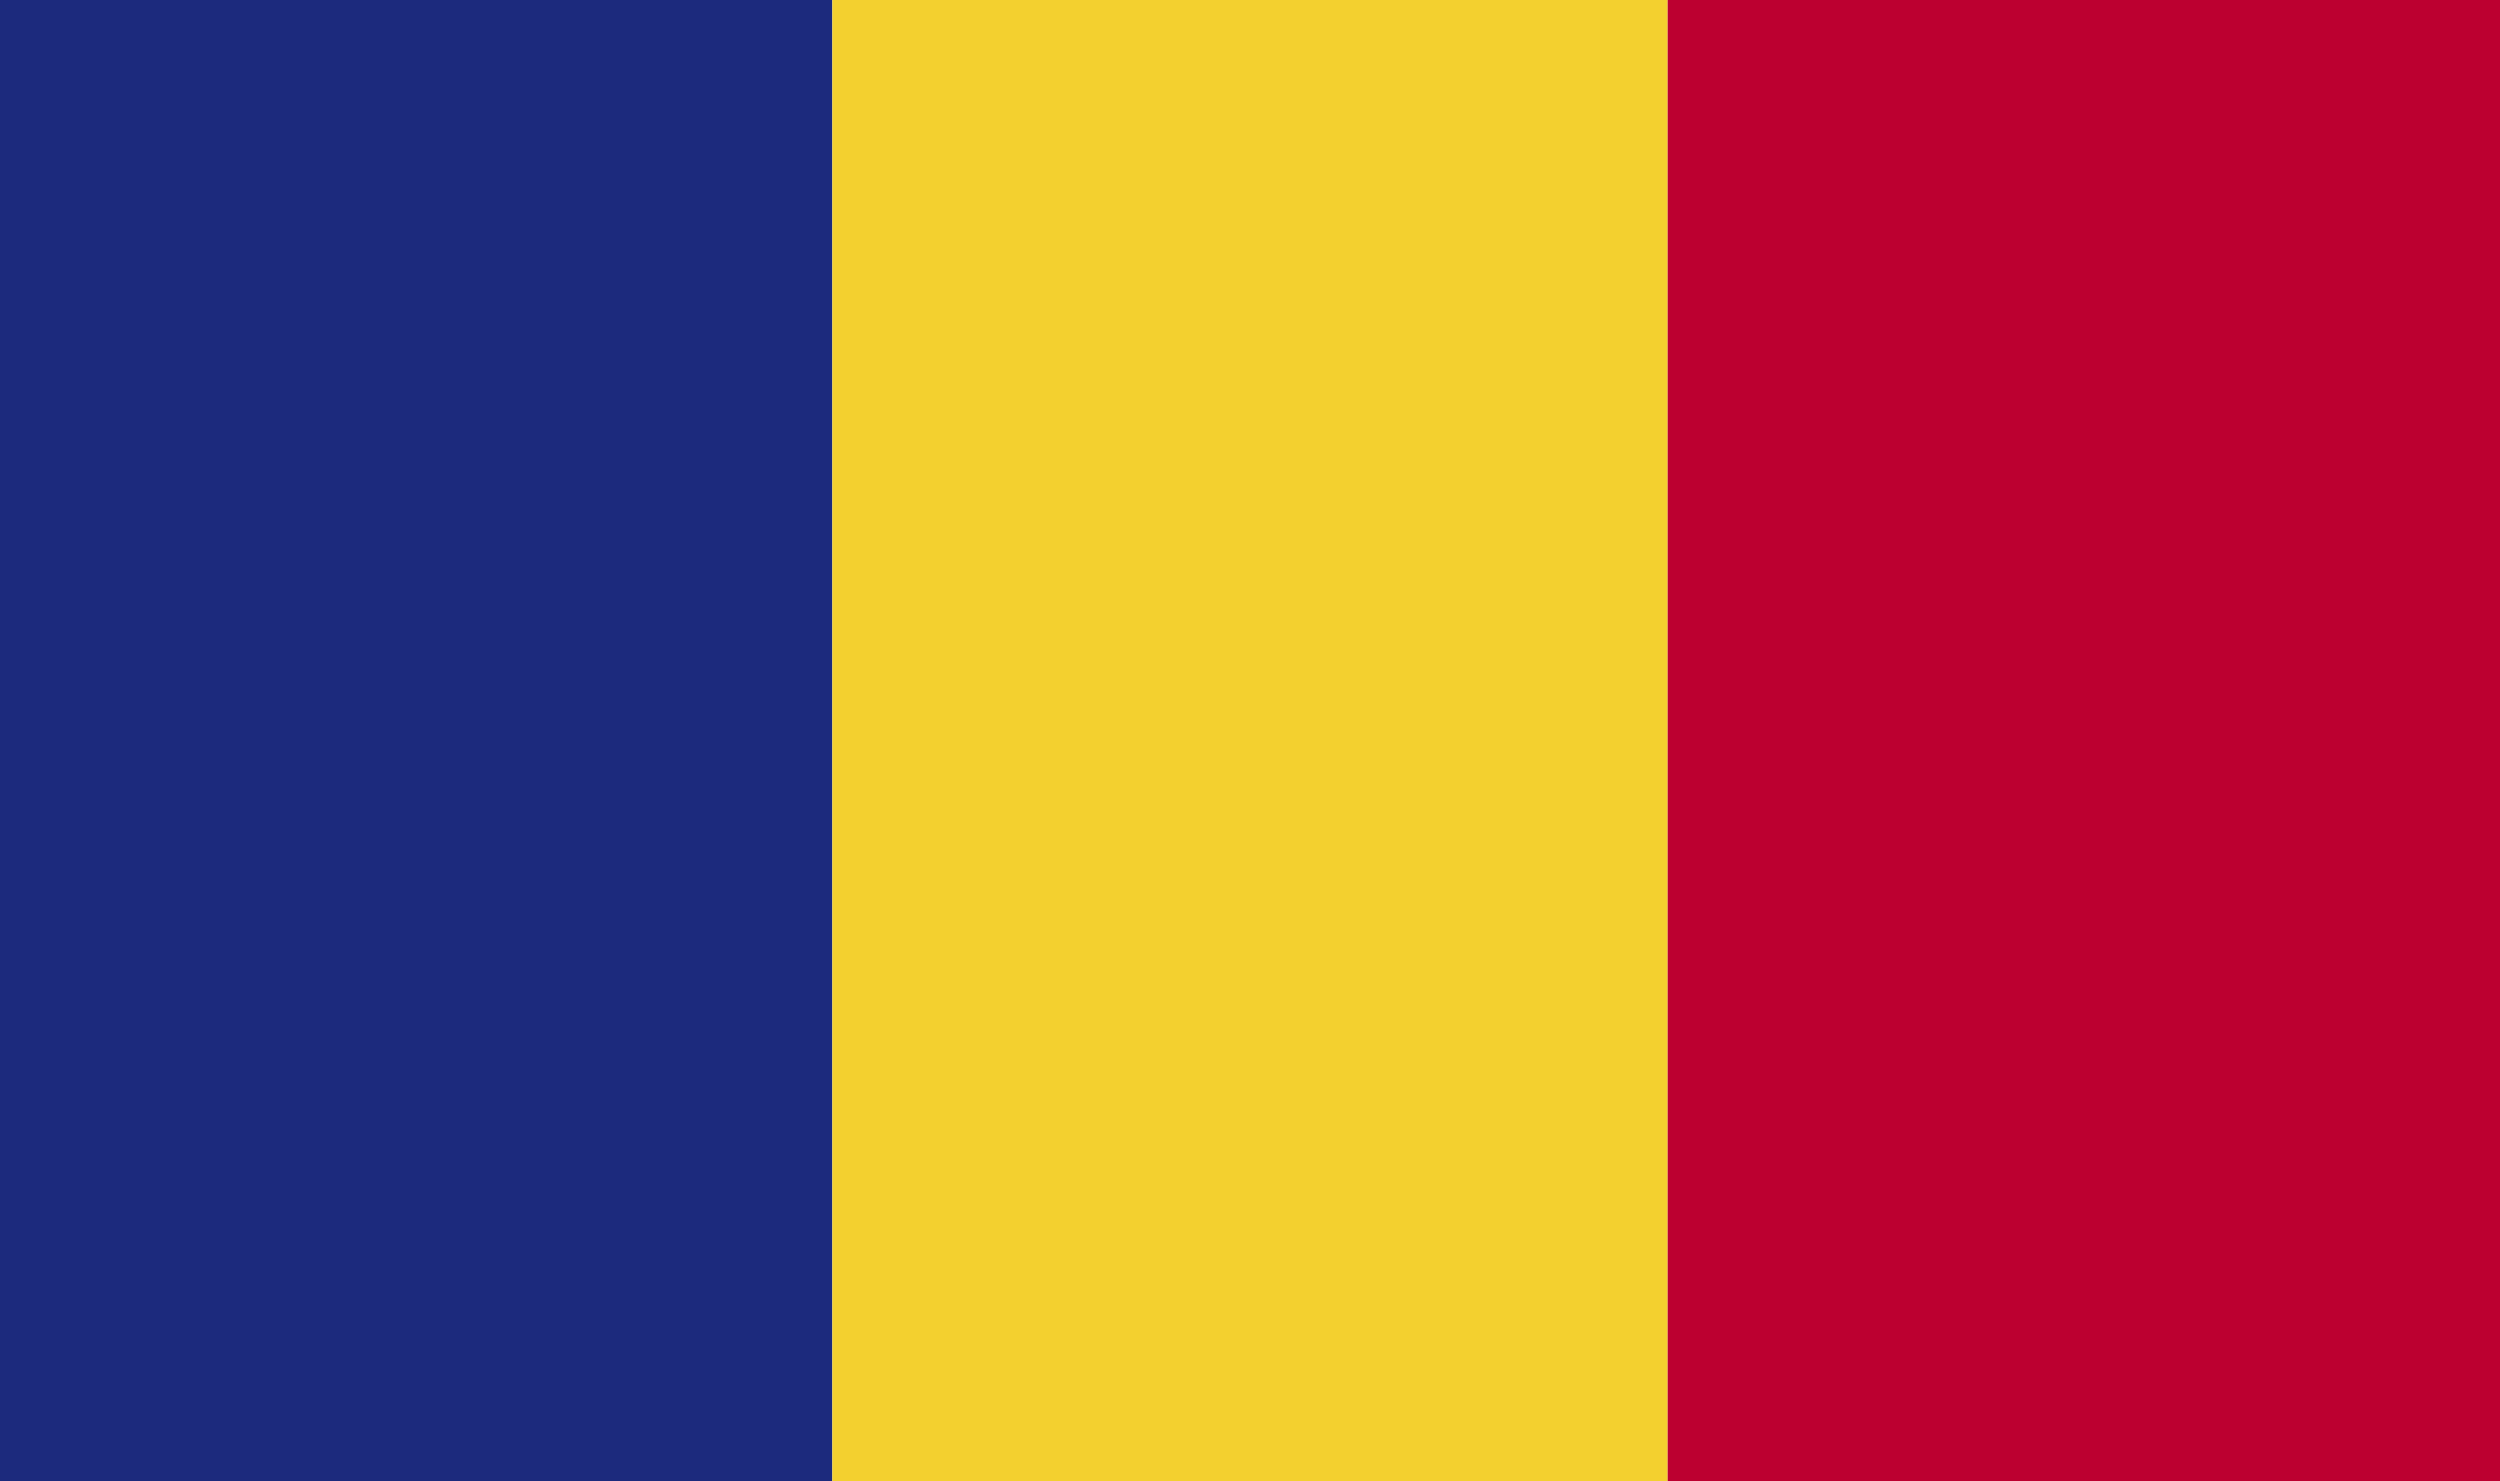
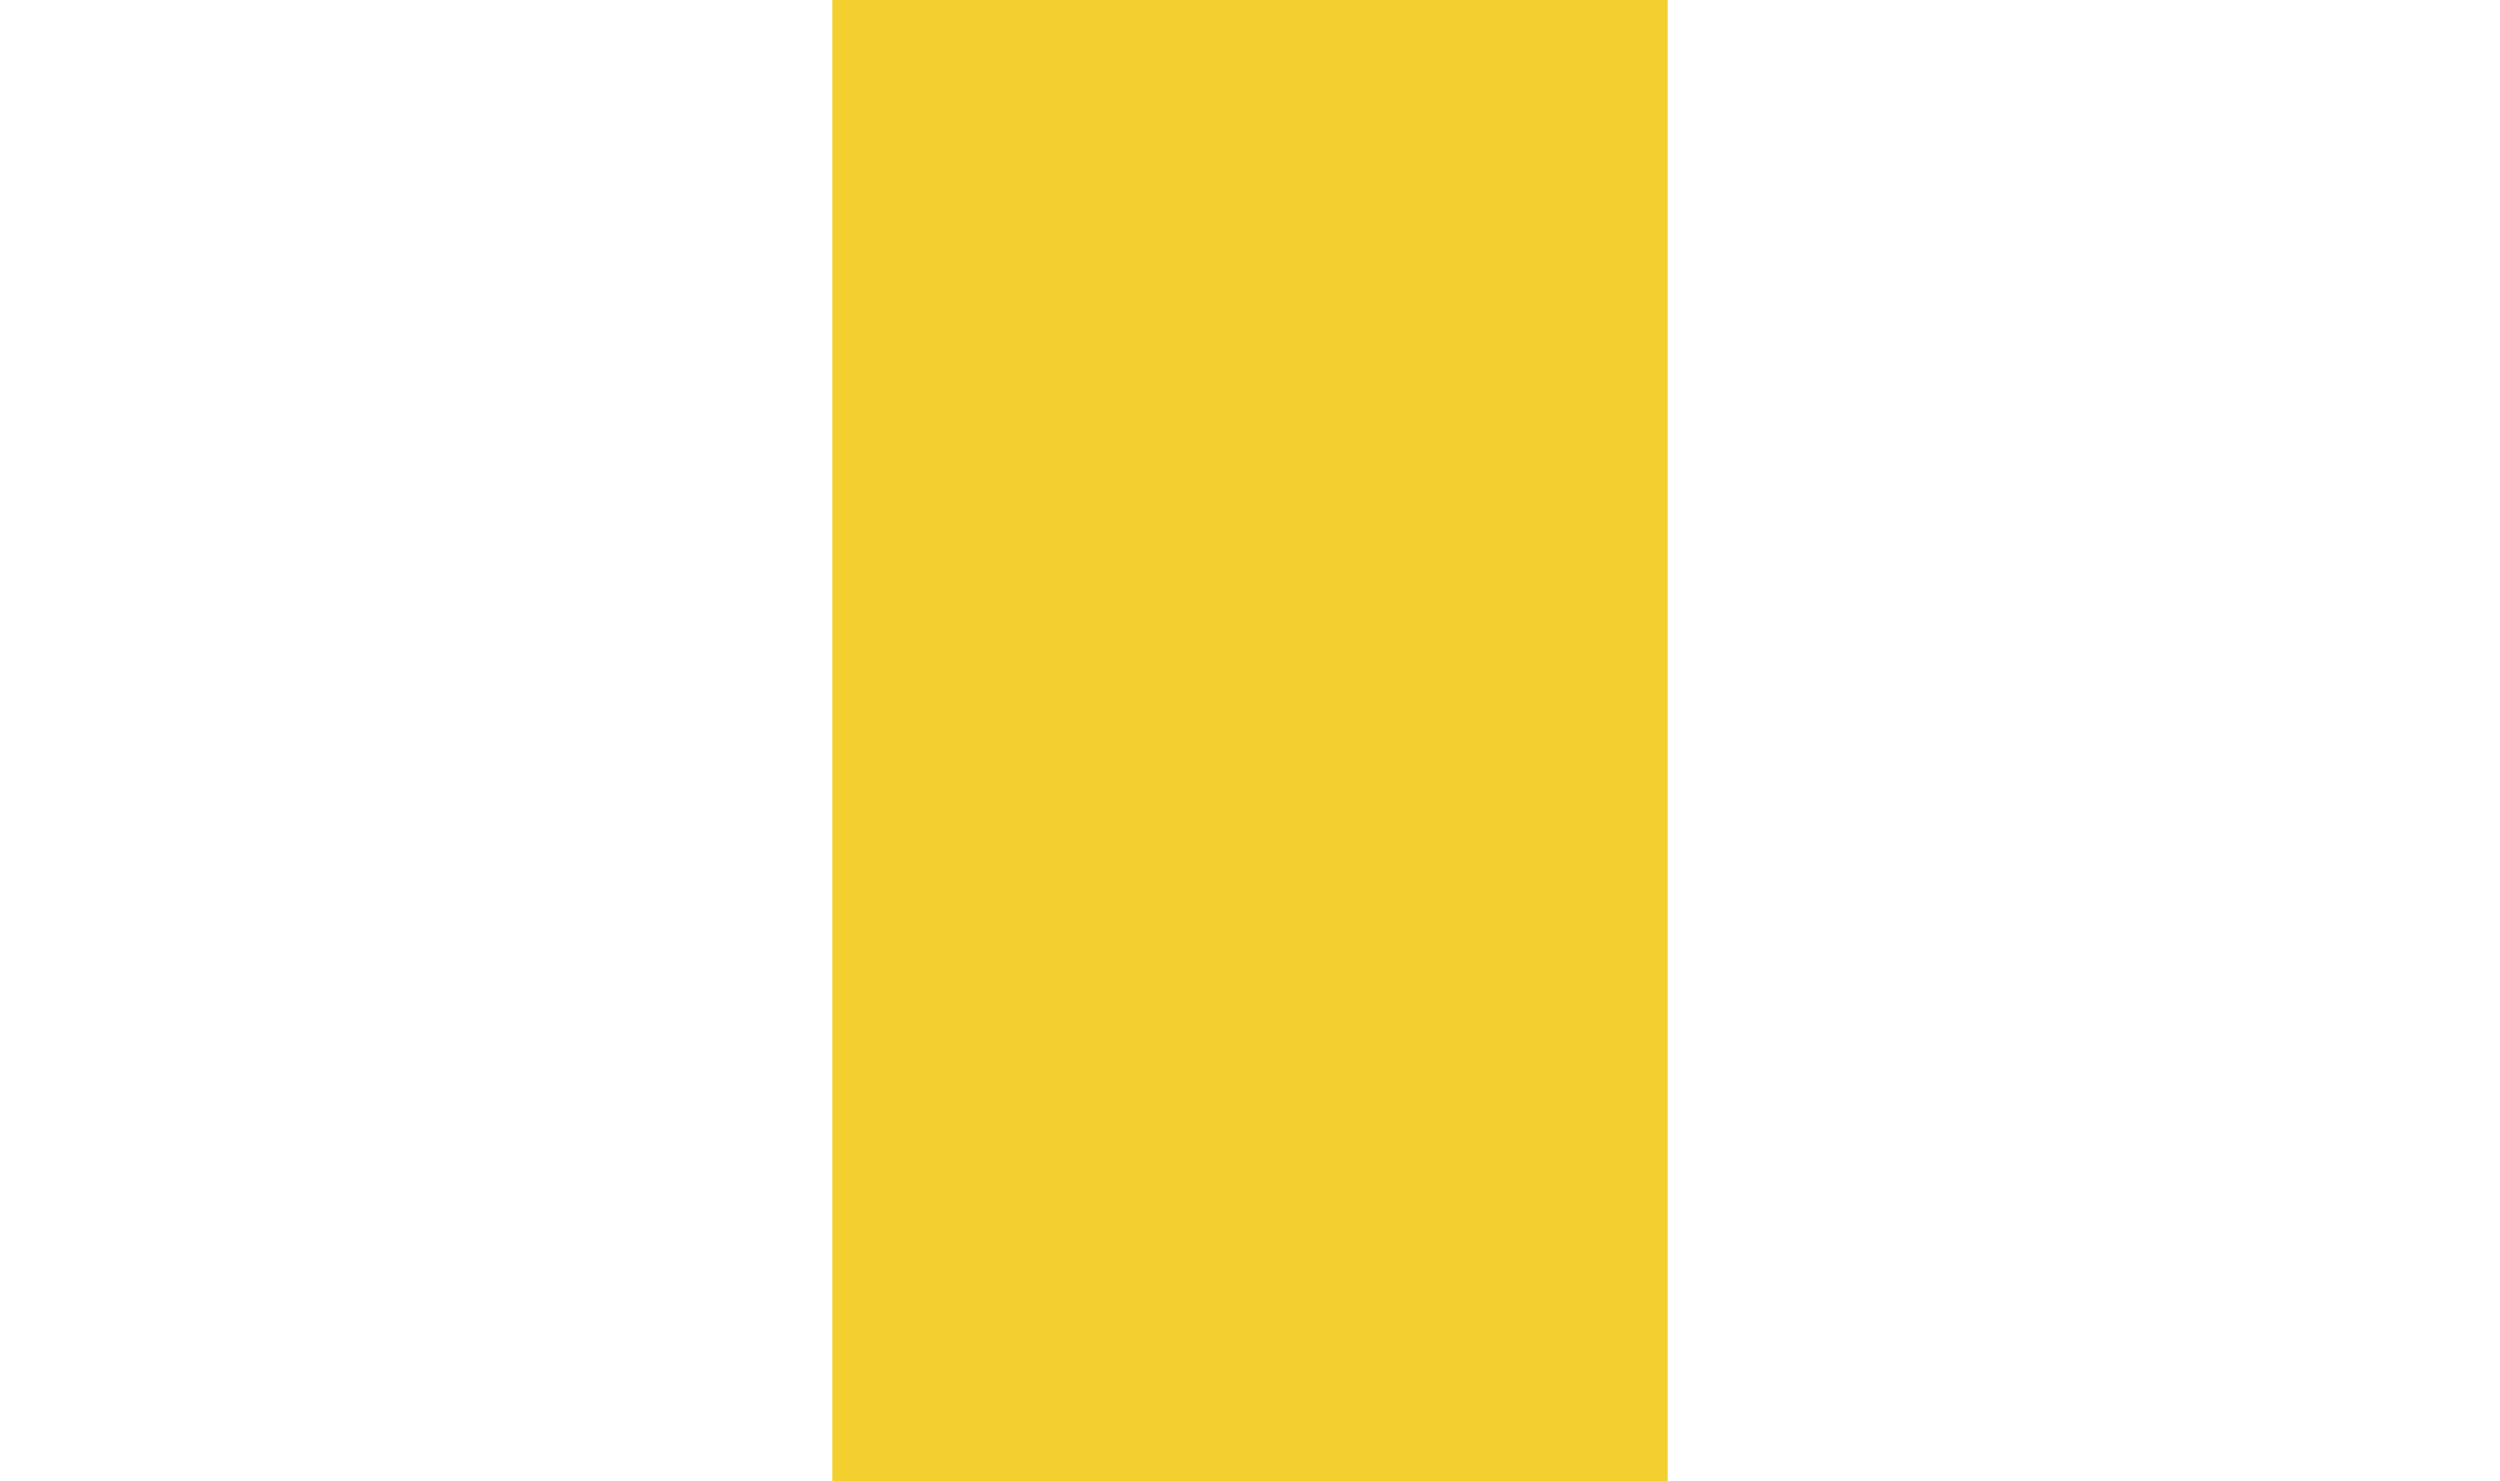
<svg xmlns="http://www.w3.org/2000/svg" width="27" height="16" viewBox="0 0 27 16" fill="none">
-   <path d="M8.989 0H0V16H8.989V0Z" fill="#1C2A7D" />
  <path d="M18.011 0H8.989V16H18.011V0Z" fill="#F3D02F" />
-   <path d="M27 0H18.011V16H27V0Z" fill="#BC0030" />
+   <path d="M27 0H18.011V16V0Z" fill="#BC0030" />
</svg>